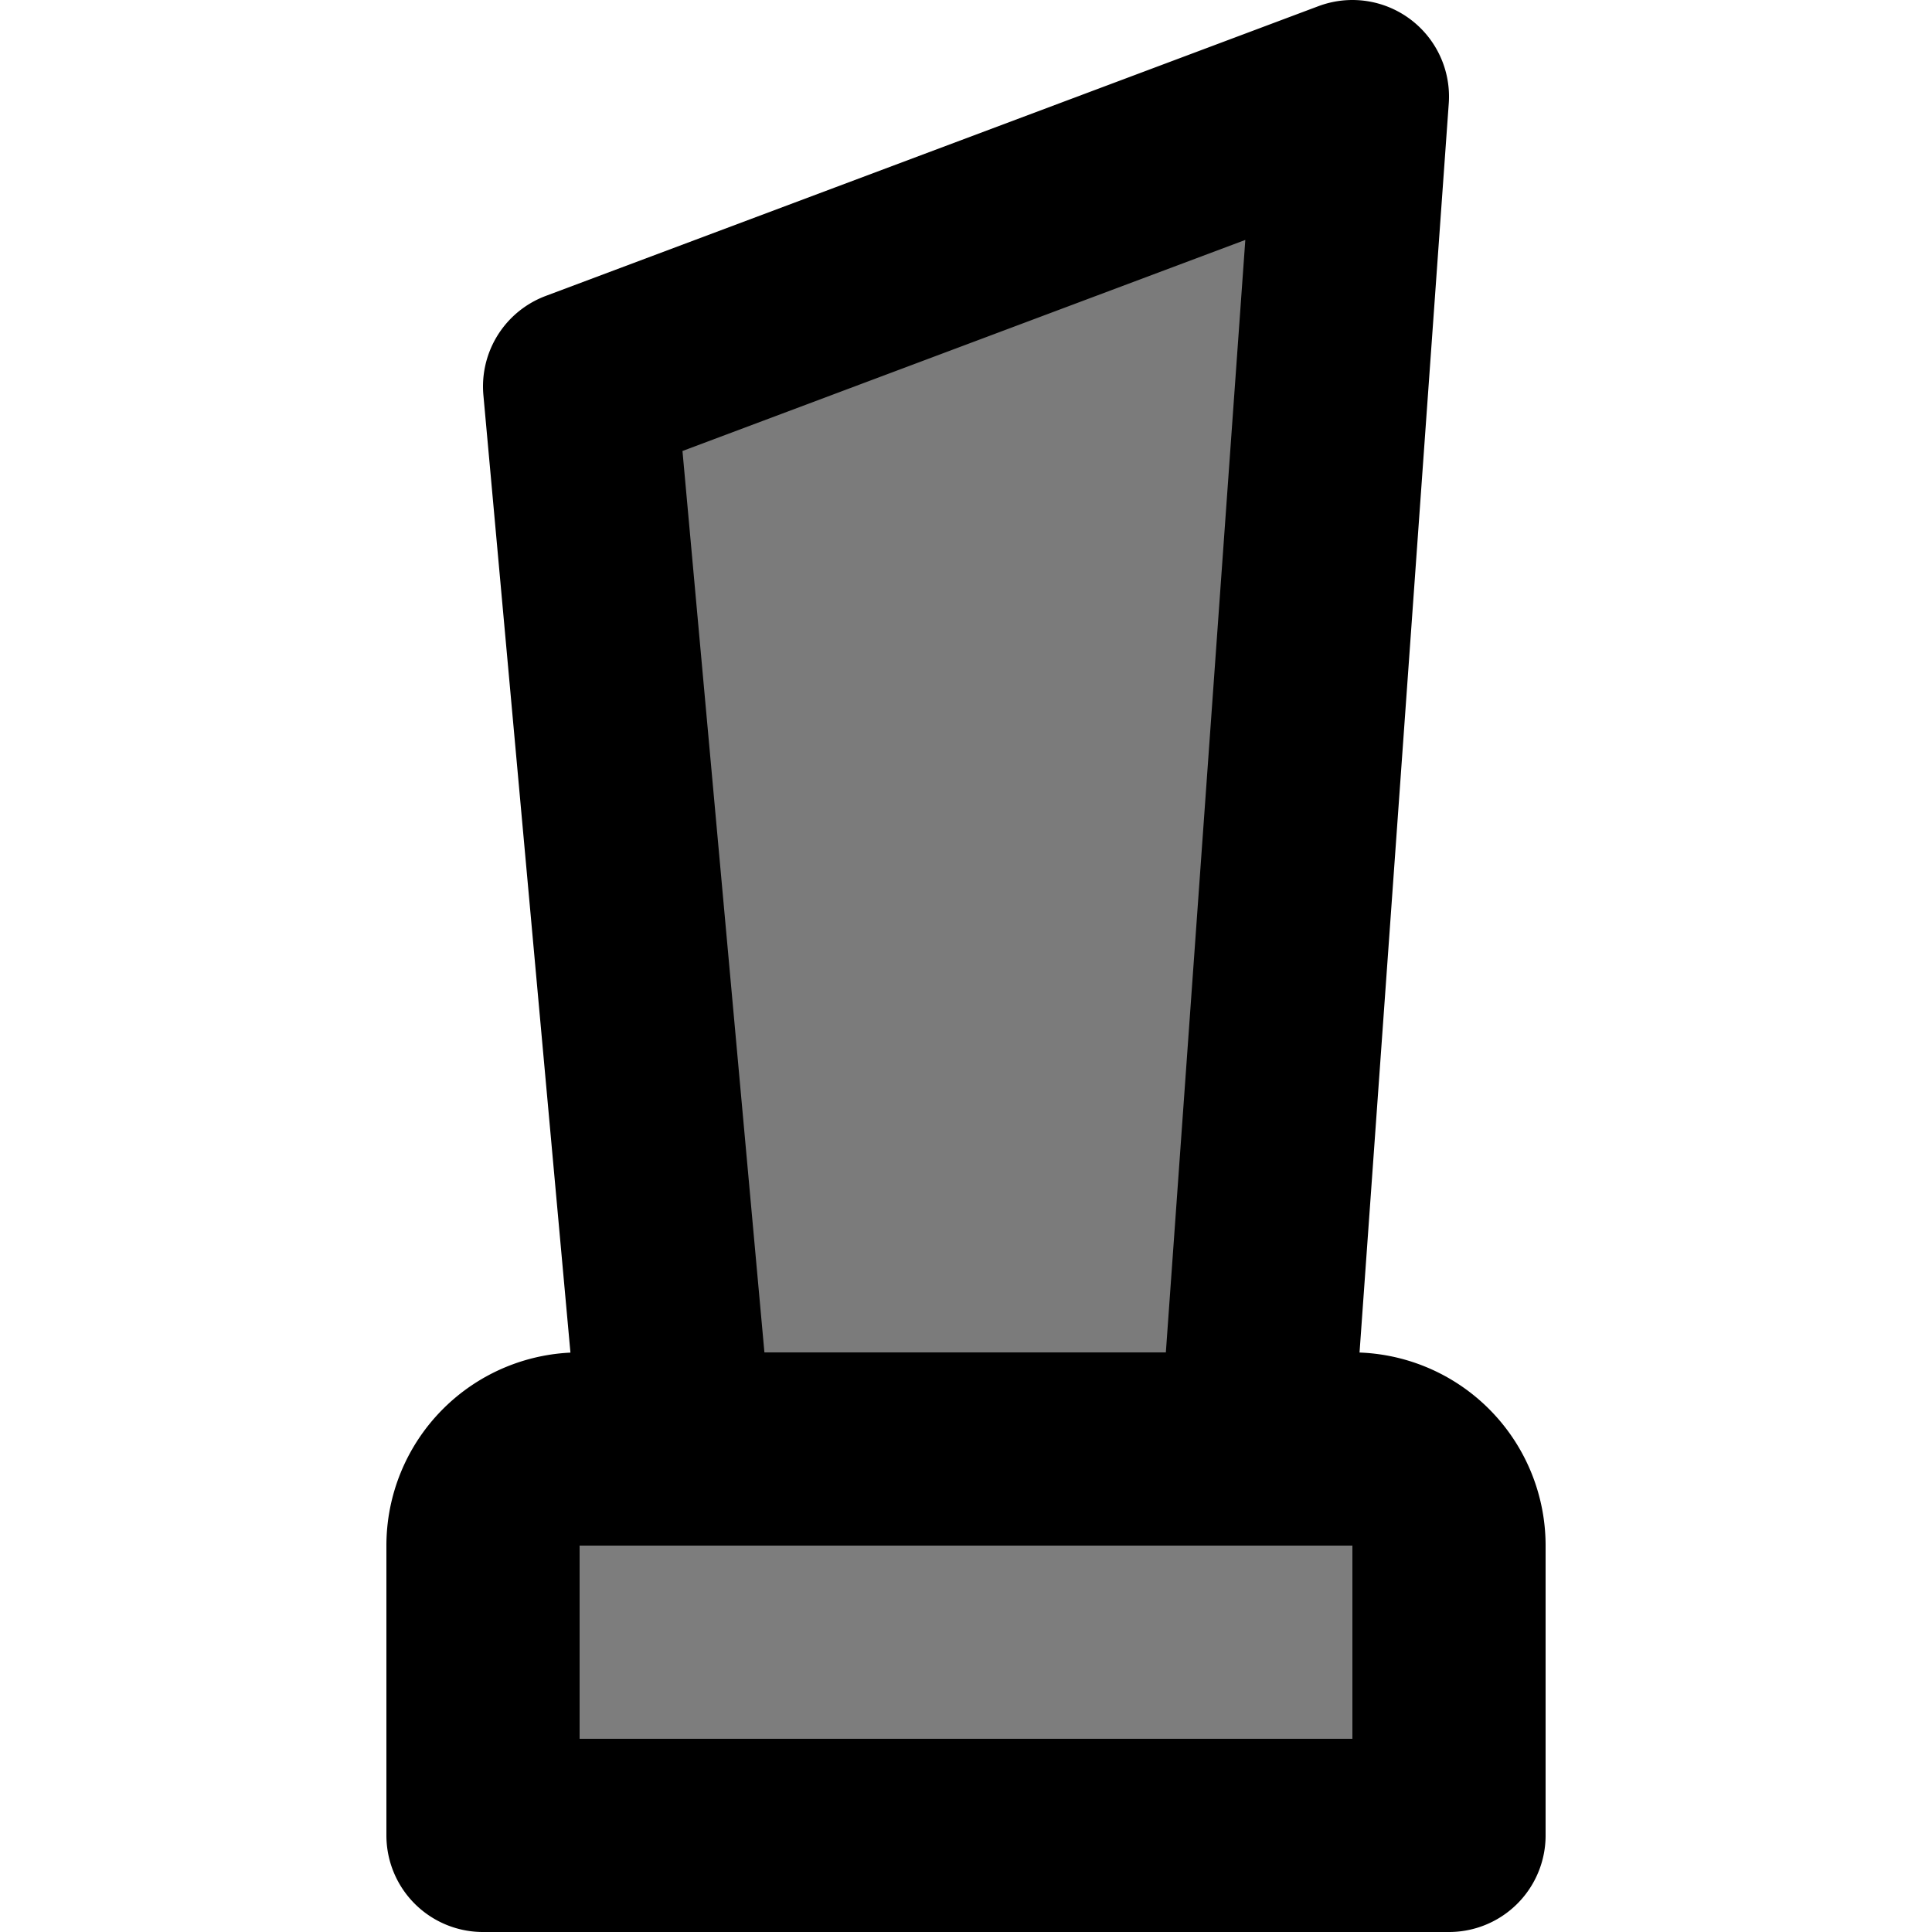
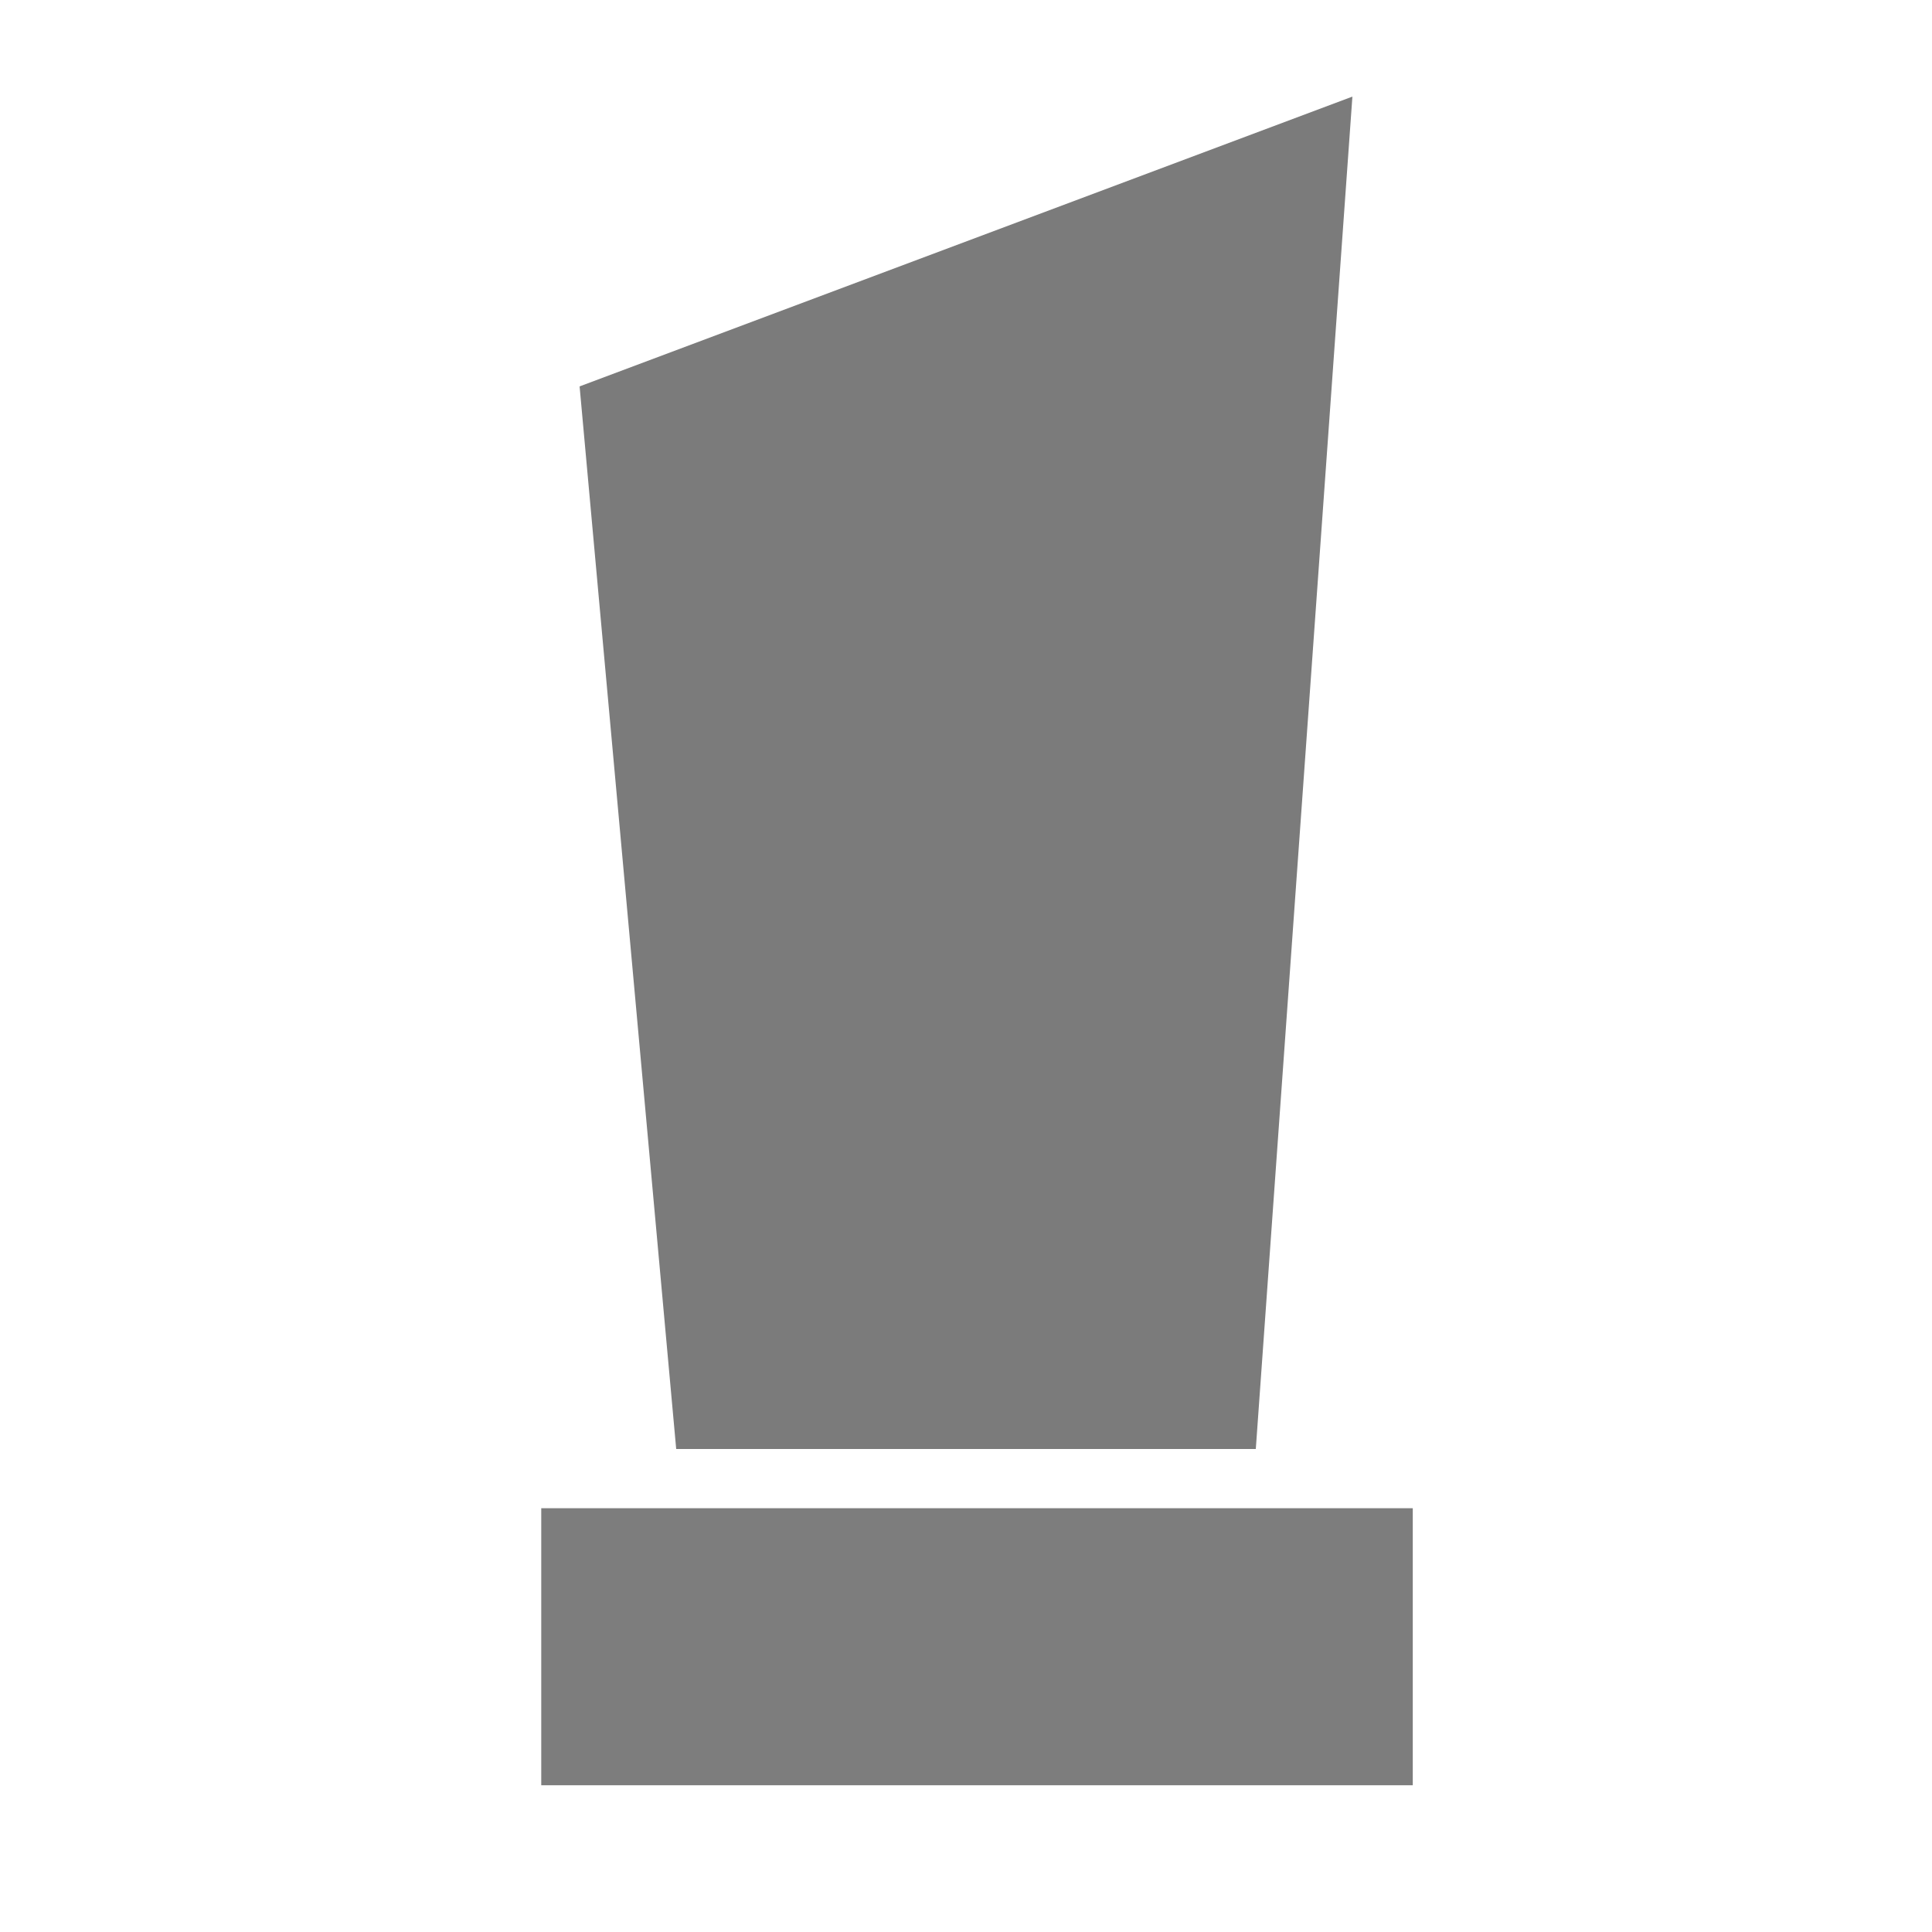
<svg xmlns="http://www.w3.org/2000/svg" xmlns:ns1="http://sodipodi.sourceforge.net/DTD/sodipodi-0.dtd" xmlns:ns2="http://www.inkscape.org/namespaces/inkscape" width="800px" height="800px" viewBox="-4 0 20 20" version="1.1" id="svg1410311" ns1:docname="trophy1.svg" ns2:version="1.2.2 (b0a8486541, 2022-12-01)">
  <defs id="defs1410315" />
  <ns1:namedview id="namedview1410313" pagecolor="#ffffff" bordercolor="#000000" borderopacity="0.25" ns2:showpageshadow="2" ns2:pageopacity="0.0" ns2:pagecheckerboard="0" ns2:deskcolor="#d1d1d1" showgrid="false" ns2:zoom="1.31625" ns2:cx="326.30579" ns2:cy="399.62013" ns2:window-width="3840" ns2:window-height="2071" ns2:window-x="2391" ns2:window-y="-9" ns2:window-maximized="1" ns2:current-layer="trophy-award" />
  <g id="trophy-award" transform="translate(-6 -2)">
    <rect style="fill:#7d7d7d;fill-opacity:1;stroke-width:0.028;stroke-linejoin:round" id="rect1412594" width="9.022" height="2.868" x="7.603" y="17.613" />
    <path id="secondary" fill="#2ca9bc" d="M16,3,8,6,9,17h6Z" style="fill:#7b7b7b;fill-opacity:1" />
-     <path id="primary" d="M15,17H9L8,6l8-3Zm2,1a1,1,0,0,0-1-1H8a1,1,0,0,0-1,1v3H17Z" fill="none" stroke="#000000" stroke-linecap="round" stroke-linejoin="round" stroke-width="2" />
  </g>
</svg>